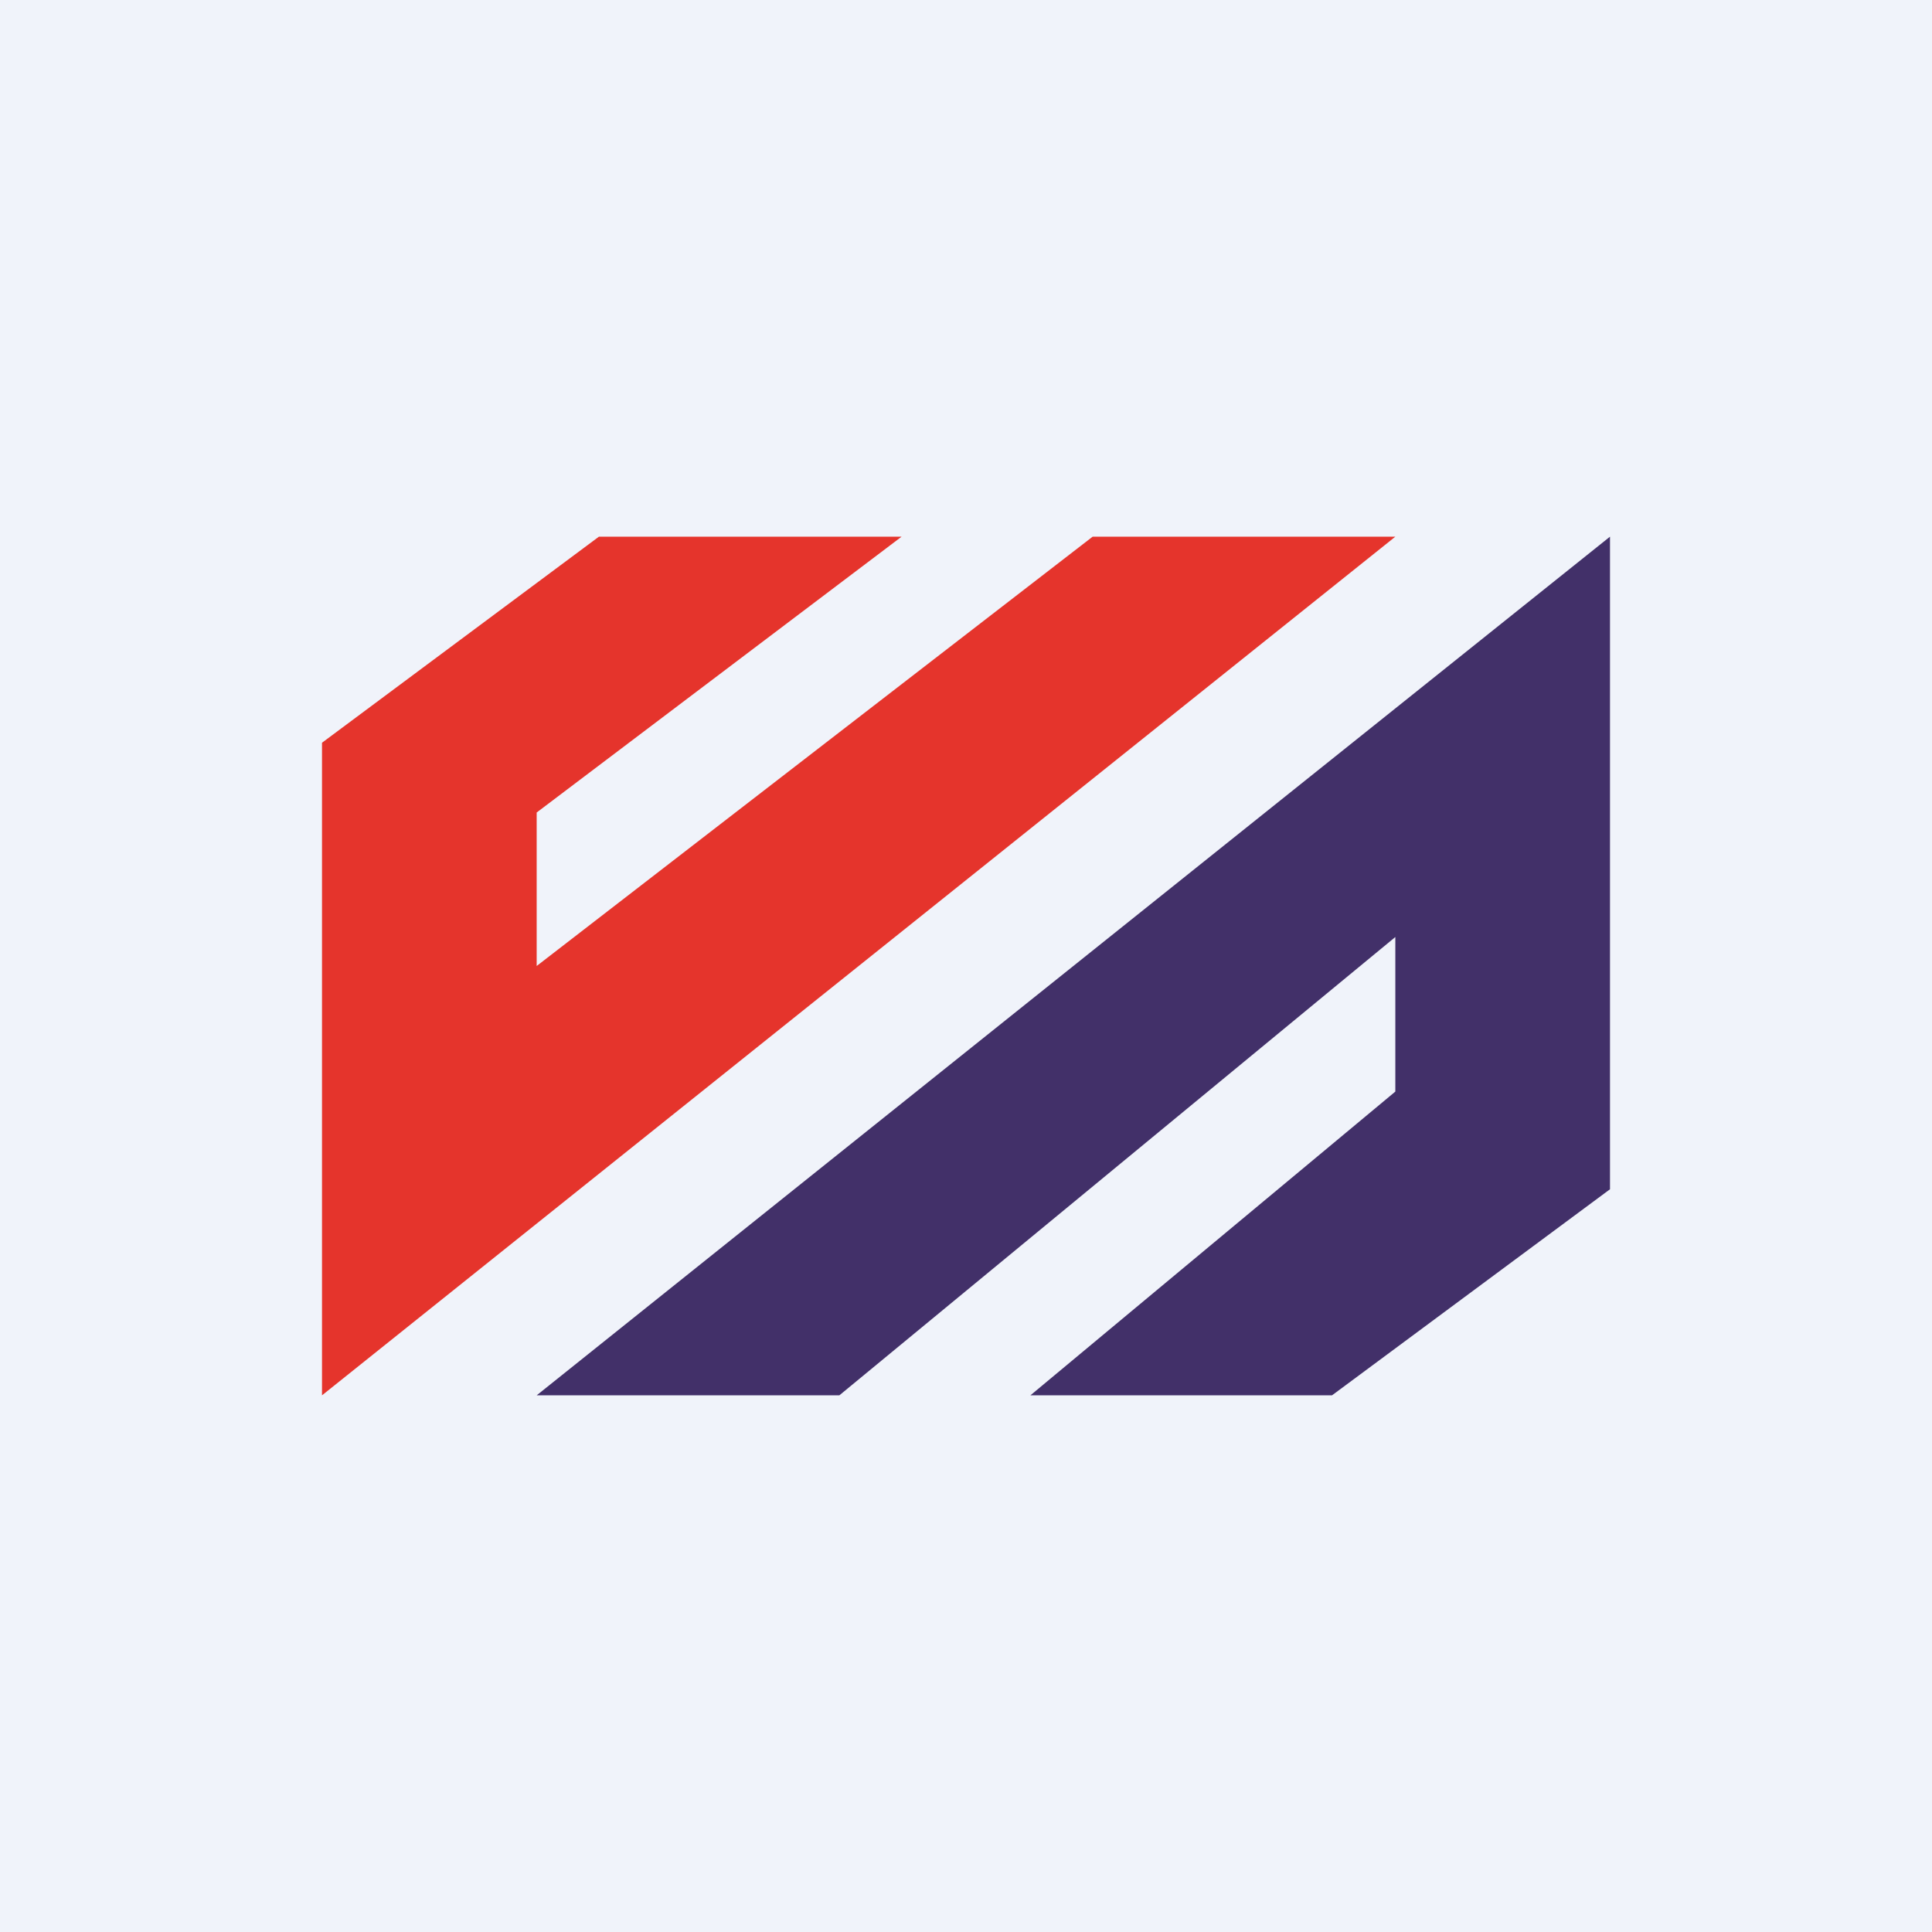
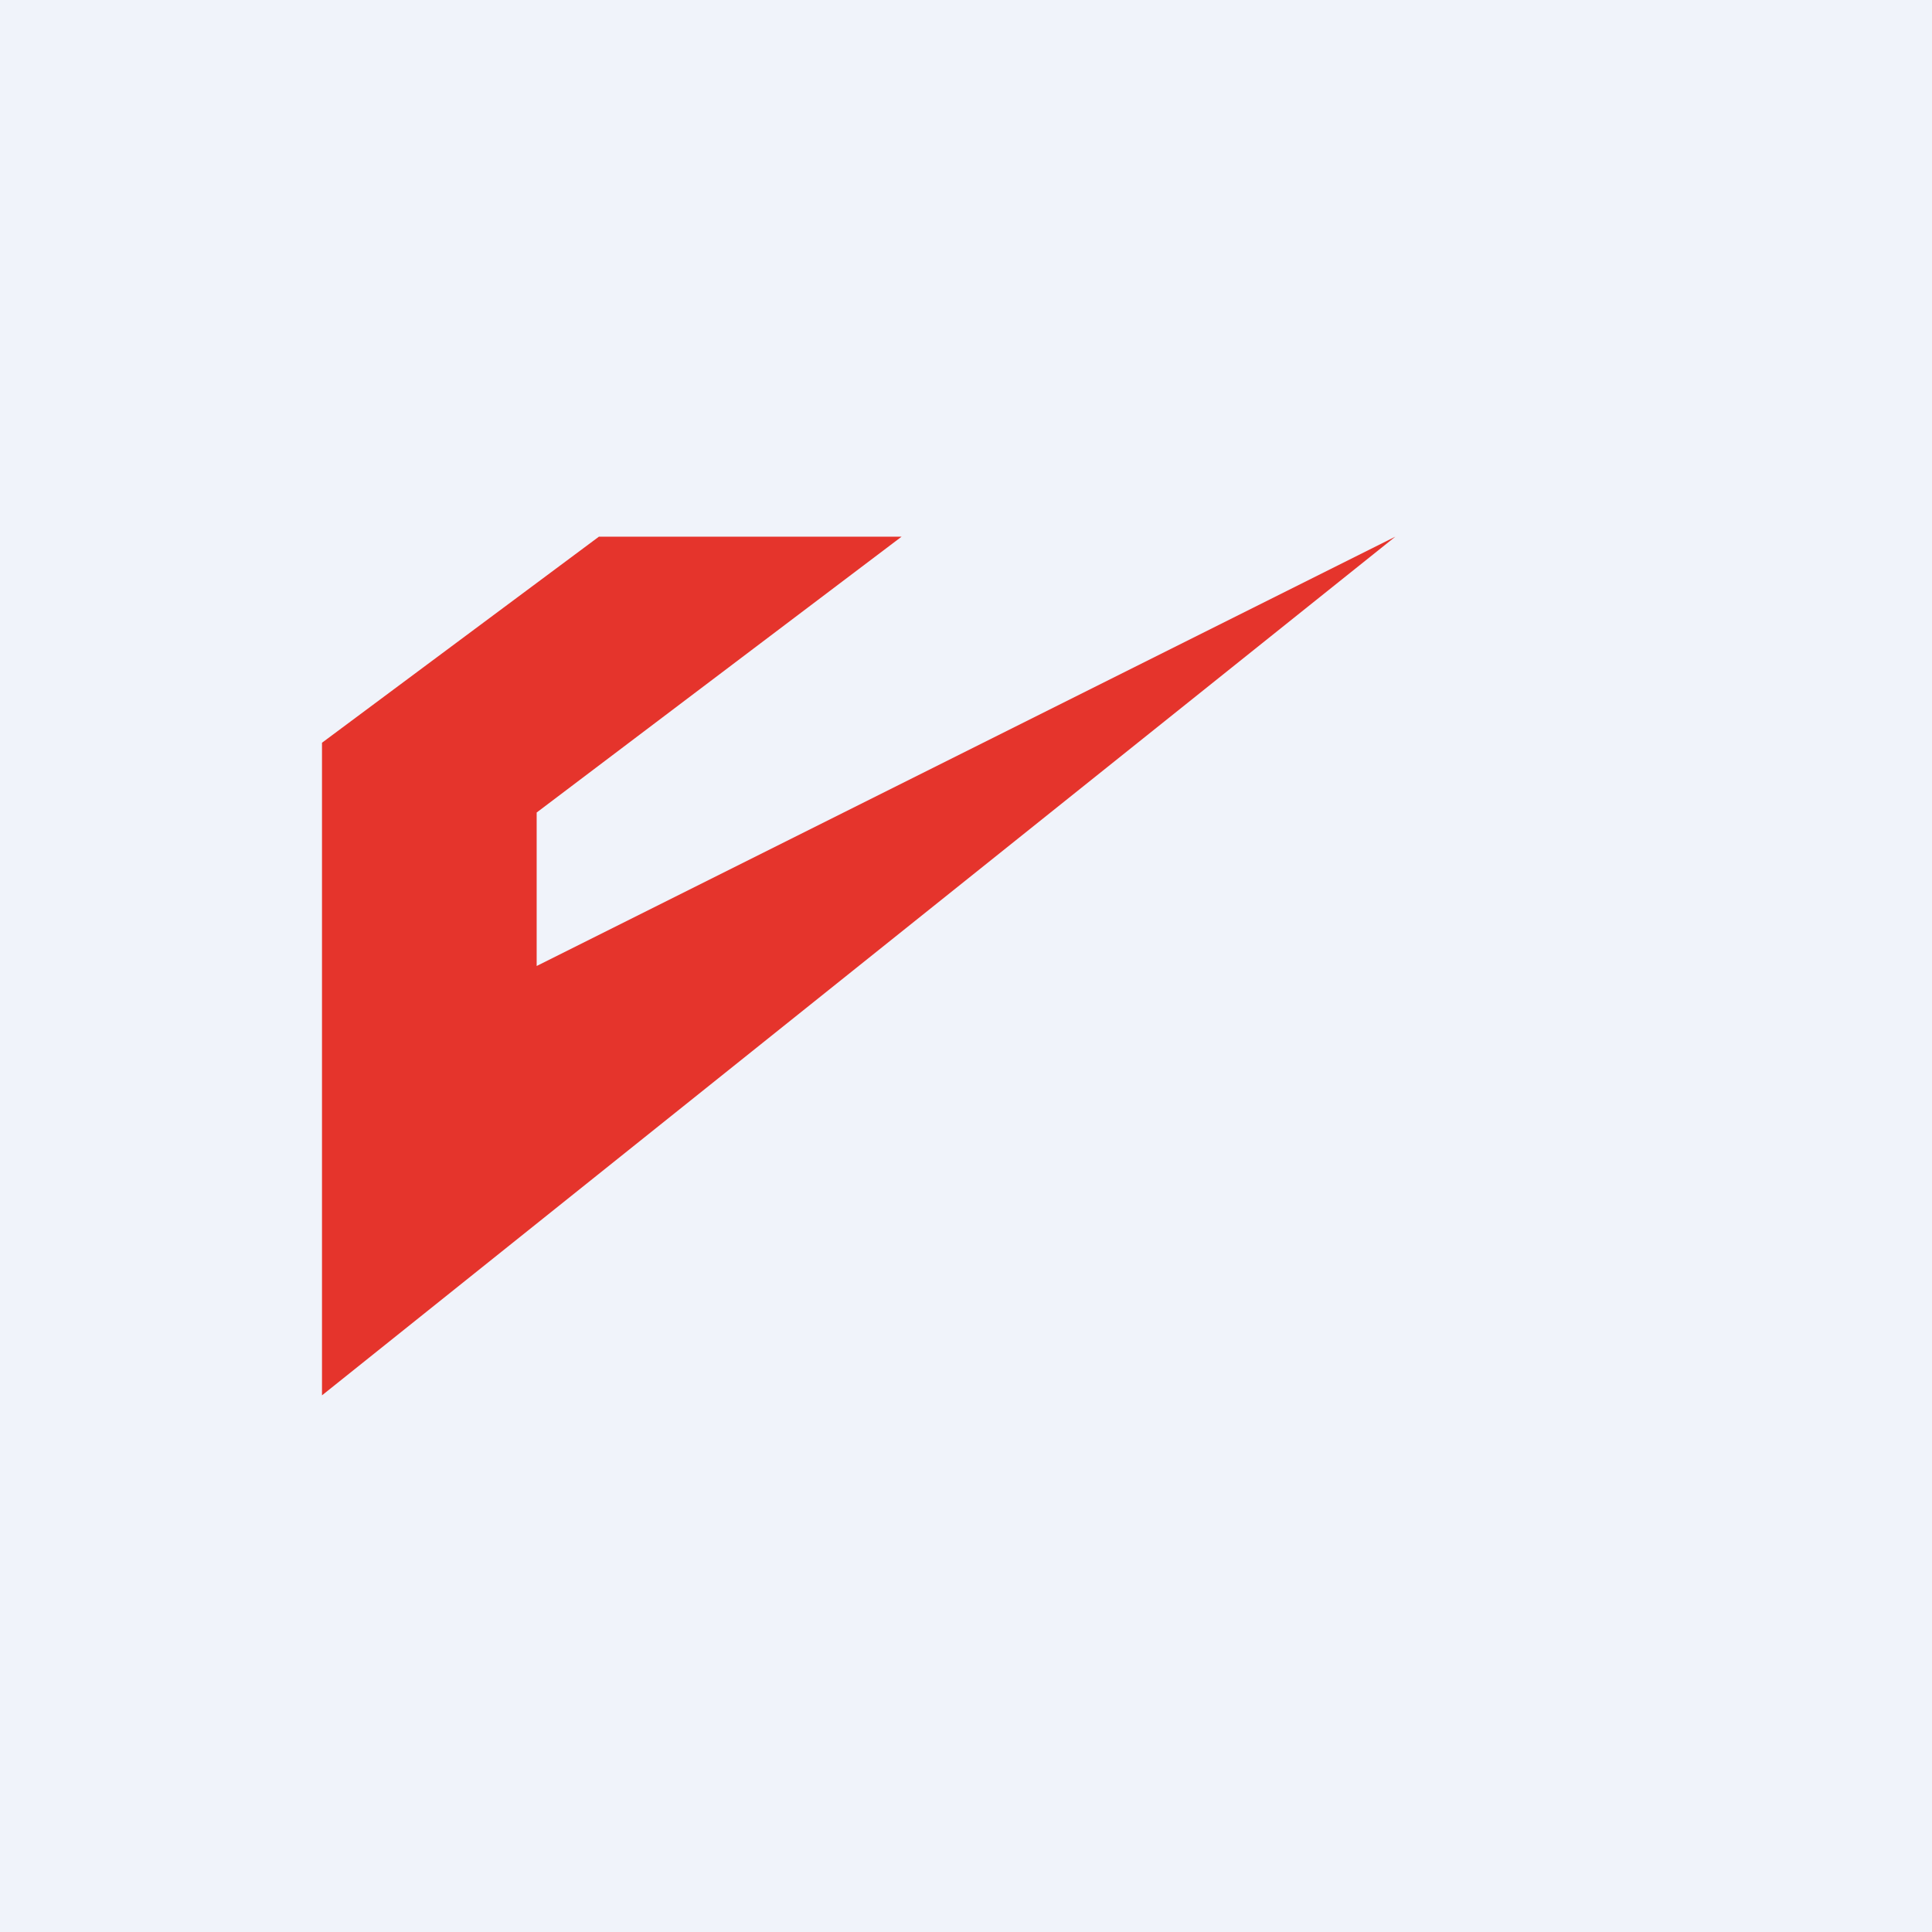
<svg xmlns="http://www.w3.org/2000/svg" width="18" height="18" viewBox="0 0 18 18">
  <path fill="#F0F3FA" d="M0 0h18v18H0z" />
-   <path d="M15 5 5 13h2.82L13 8.73v1.44L9.6 13h2.81L15 11.08V5Z" fill="#423069" />
-   <path d="m3 13 10-8h-2.82L5 9V7.57L8.4 5H5.58L3 6.92V13Z" fill="#E5342C" />
+   <path d="m3 13 10-8L5 9V7.57L8.4 5H5.58L3 6.92V13Z" fill="#E5342C" />
</svg>